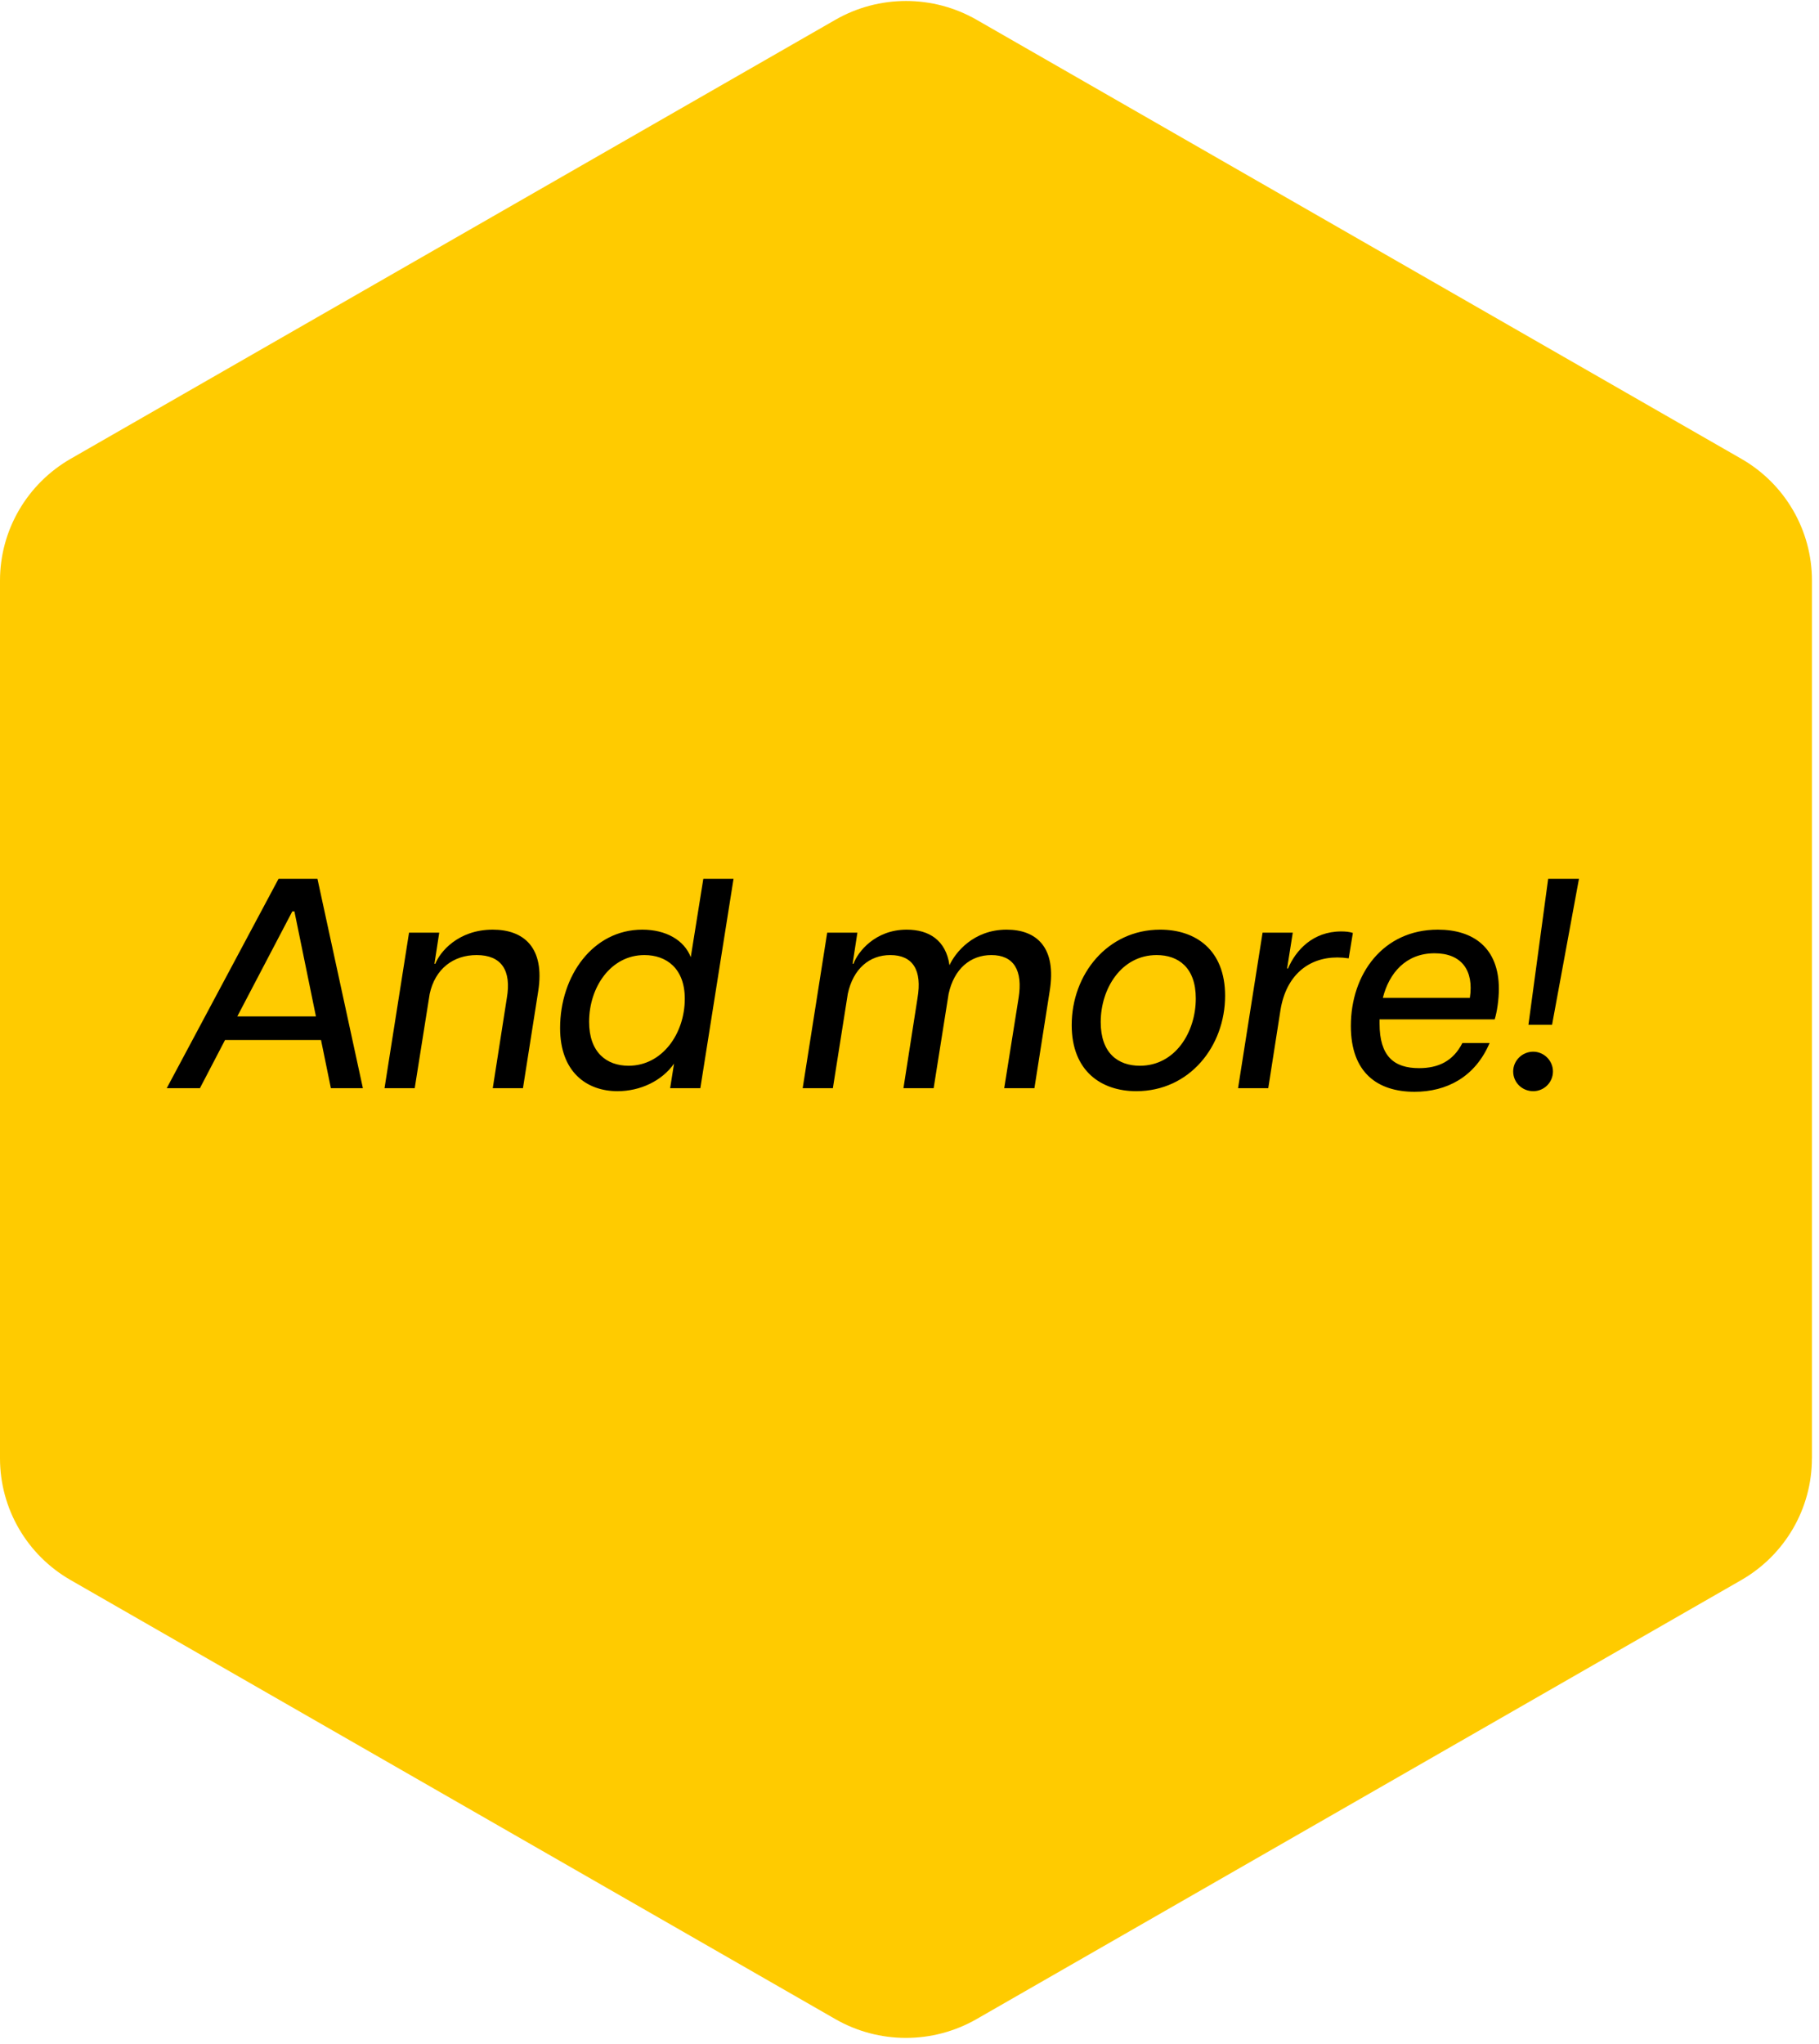
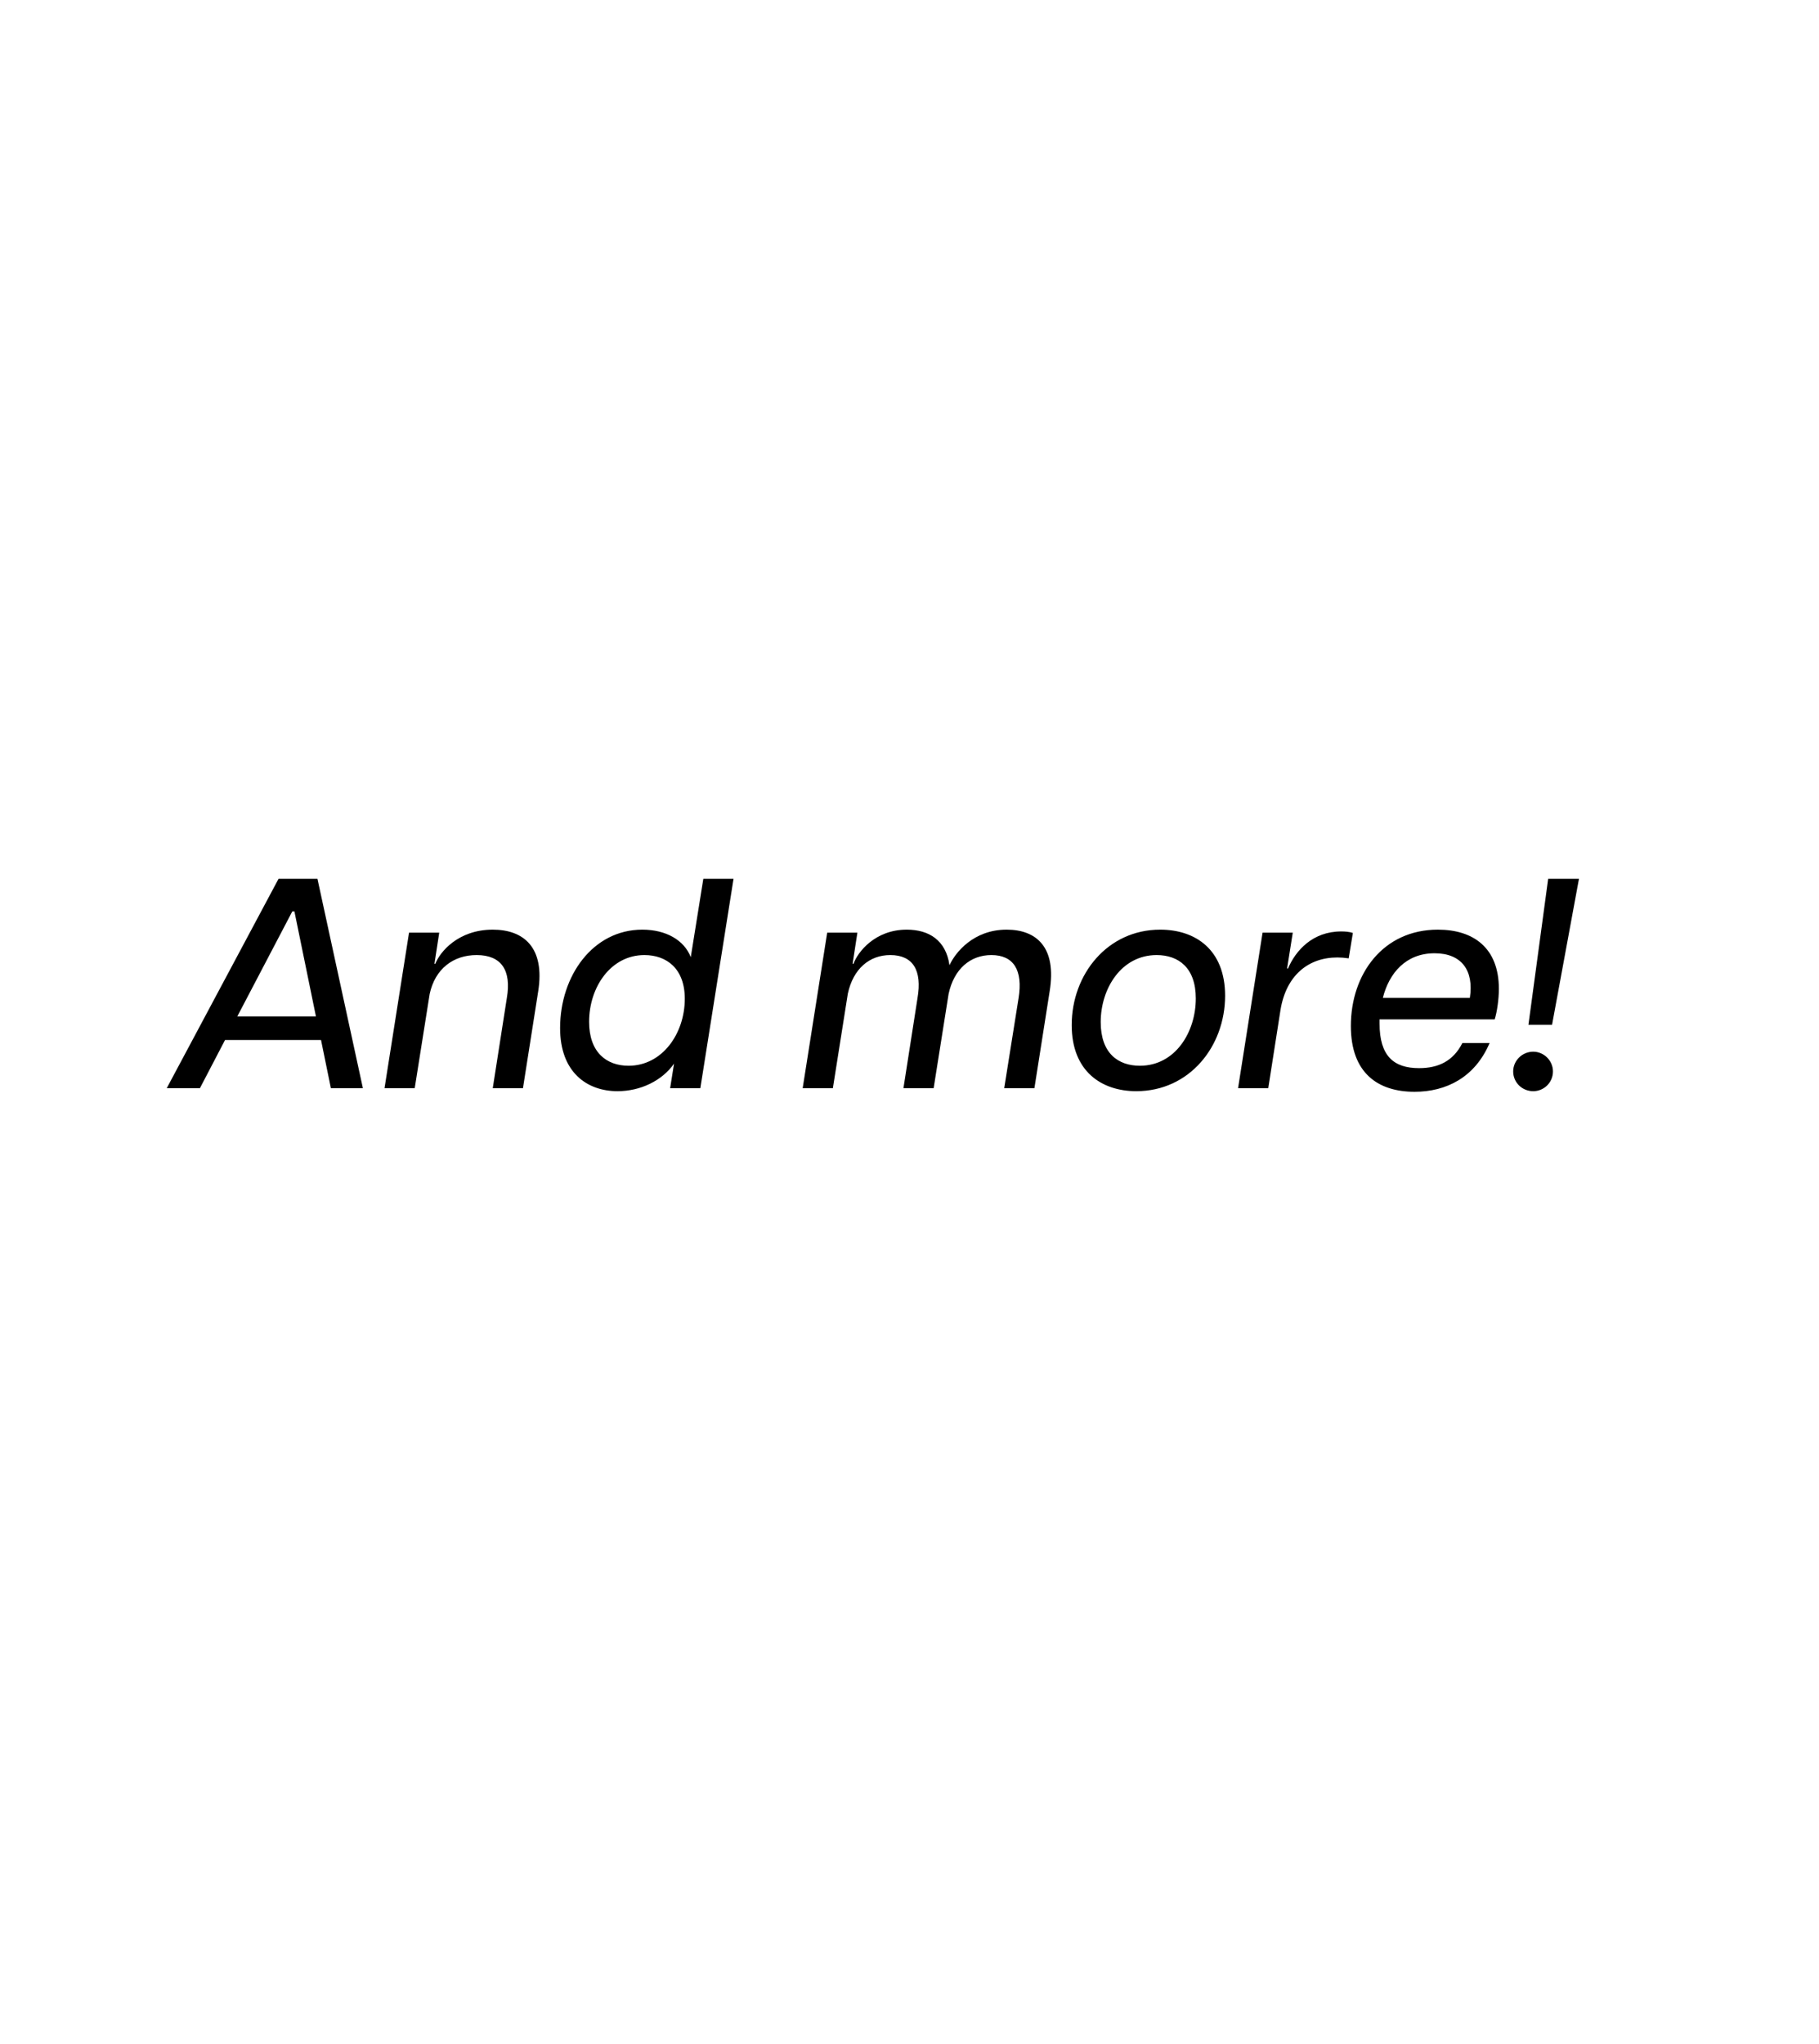
<svg xmlns="http://www.w3.org/2000/svg" width="146" height="164" viewBox="0 0 146 164" fill="none">
-   <path d="M145.435 117.006L145.435 46.571C145.435 42.544 143.274 38.819 139.762 36.807L78.391 1.59C74.882 -0.425 70.557 -0.425 67.048 1.59L5.673 36.807C2.165 38.823 0 42.544 0 46.571L0 117.006C0 121.033 2.161 124.758 5.673 126.769L67.044 161.987C70.553 164.002 74.878 164.002 78.387 161.987L139.758 126.769C143.267 124.754 145.431 121.033 145.431 117.006H145.435Z" fill="#FFCB00" />
  <path d="M13.383 87.304L22.358 70.504H25.479L29.127 87.304H26.558L25.767 83.44H18.062L16.047 87.304H13.383ZM19.047 81.544H25.358L23.631 73.12H23.462L19.047 81.544ZM40.679 80.08C41.063 77.848 40.247 76.624 38.255 76.624C36.383 76.624 34.919 77.728 34.487 79.744L33.287 87.304H30.863L32.831 74.824H35.255L34.871 77.32H34.943C35.303 76.384 36.767 74.584 39.551 74.584C42.023 74.584 43.751 76 43.199 79.528L41.975 87.304H39.551L40.679 80.08ZM49.564 87.544C47.116 87.544 44.956 86.032 44.956 82.48C44.956 78.28 47.596 74.584 51.556 74.584C53.452 74.584 54.916 75.424 55.444 76.792L56.452 70.504H58.876L56.212 87.304H53.788L54.1 85.336C53.14 86.704 51.412 87.544 49.564 87.544ZM47.284 81.976C47.284 84.424 48.676 85.504 50.452 85.504C53.164 85.504 54.964 82.912 54.964 80.128C54.964 77.704 53.5 76.624 51.724 76.624C49.012 76.624 47.284 79.216 47.284 81.976ZM81.754 80.08C82.114 77.848 81.37 76.624 79.57 76.624C77.89 76.624 76.57 77.728 76.138 79.744L74.938 87.304H72.514L73.642 80.08C74.026 77.848 73.282 76.624 71.458 76.624C69.778 76.624 68.482 77.728 68.05 79.72L66.85 87.304H64.426L66.394 74.824H68.818L68.434 77.32H68.506C68.842 76.384 70.234 74.584 72.778 74.584C74.554 74.584 75.922 75.424 76.21 77.44C76.666 76.432 78.13 74.584 80.794 74.584C83.194 74.584 84.826 76 84.25 79.528L83.026 87.304H80.602L81.754 80.08ZM91.203 87.544C88.395 87.544 86.019 85.936 86.019 82.24C86.019 78.184 88.875 74.584 93.123 74.584C95.955 74.584 98.331 76.192 98.331 79.888C98.331 83.944 95.475 87.544 91.203 87.544ZM88.347 82C88.347 84.496 89.739 85.504 91.491 85.504C94.323 85.504 95.979 82.816 95.979 80.104C95.979 77.632 94.587 76.624 92.835 76.624C90.003 76.624 88.347 79.312 88.347 82ZM99.371 87.304L101.339 74.824H103.763L103.307 77.704H103.379C104.003 76.24 105.371 74.728 107.651 74.728C107.963 74.728 108.299 74.752 108.587 74.848L108.251 76.888C107.939 76.84 107.627 76.816 107.339 76.816C105.011 76.816 103.235 78.256 102.779 81.016L101.795 87.304H99.371ZM113.537 87.592C110.585 87.592 108.425 86.08 108.425 82.312C108.425 78.136 111.017 74.584 115.409 74.584C118.265 74.584 120.305 76.048 120.305 79.336C120.305 80.152 120.161 81.184 119.969 81.784H110.729V82.12C110.729 84.736 111.881 85.696 113.897 85.696C115.433 85.696 116.633 85.144 117.377 83.68H119.561C118.385 86.44 116.081 87.592 113.537 87.592ZM110.993 80.056H117.977C118.313 77.848 117.305 76.48 115.145 76.48C112.841 76.48 111.497 78.064 110.993 80.056ZM122.678 82.216L124.262 70.504H126.734L124.574 82.216H122.678ZM121.454 85.96C121.454 85.096 122.174 84.376 123.062 84.376C123.926 84.376 124.646 85.096 124.646 85.96C124.646 86.848 123.926 87.544 123.062 87.544C122.174 87.544 121.454 86.848 121.454 85.96Z" fill="black" />
</svg>